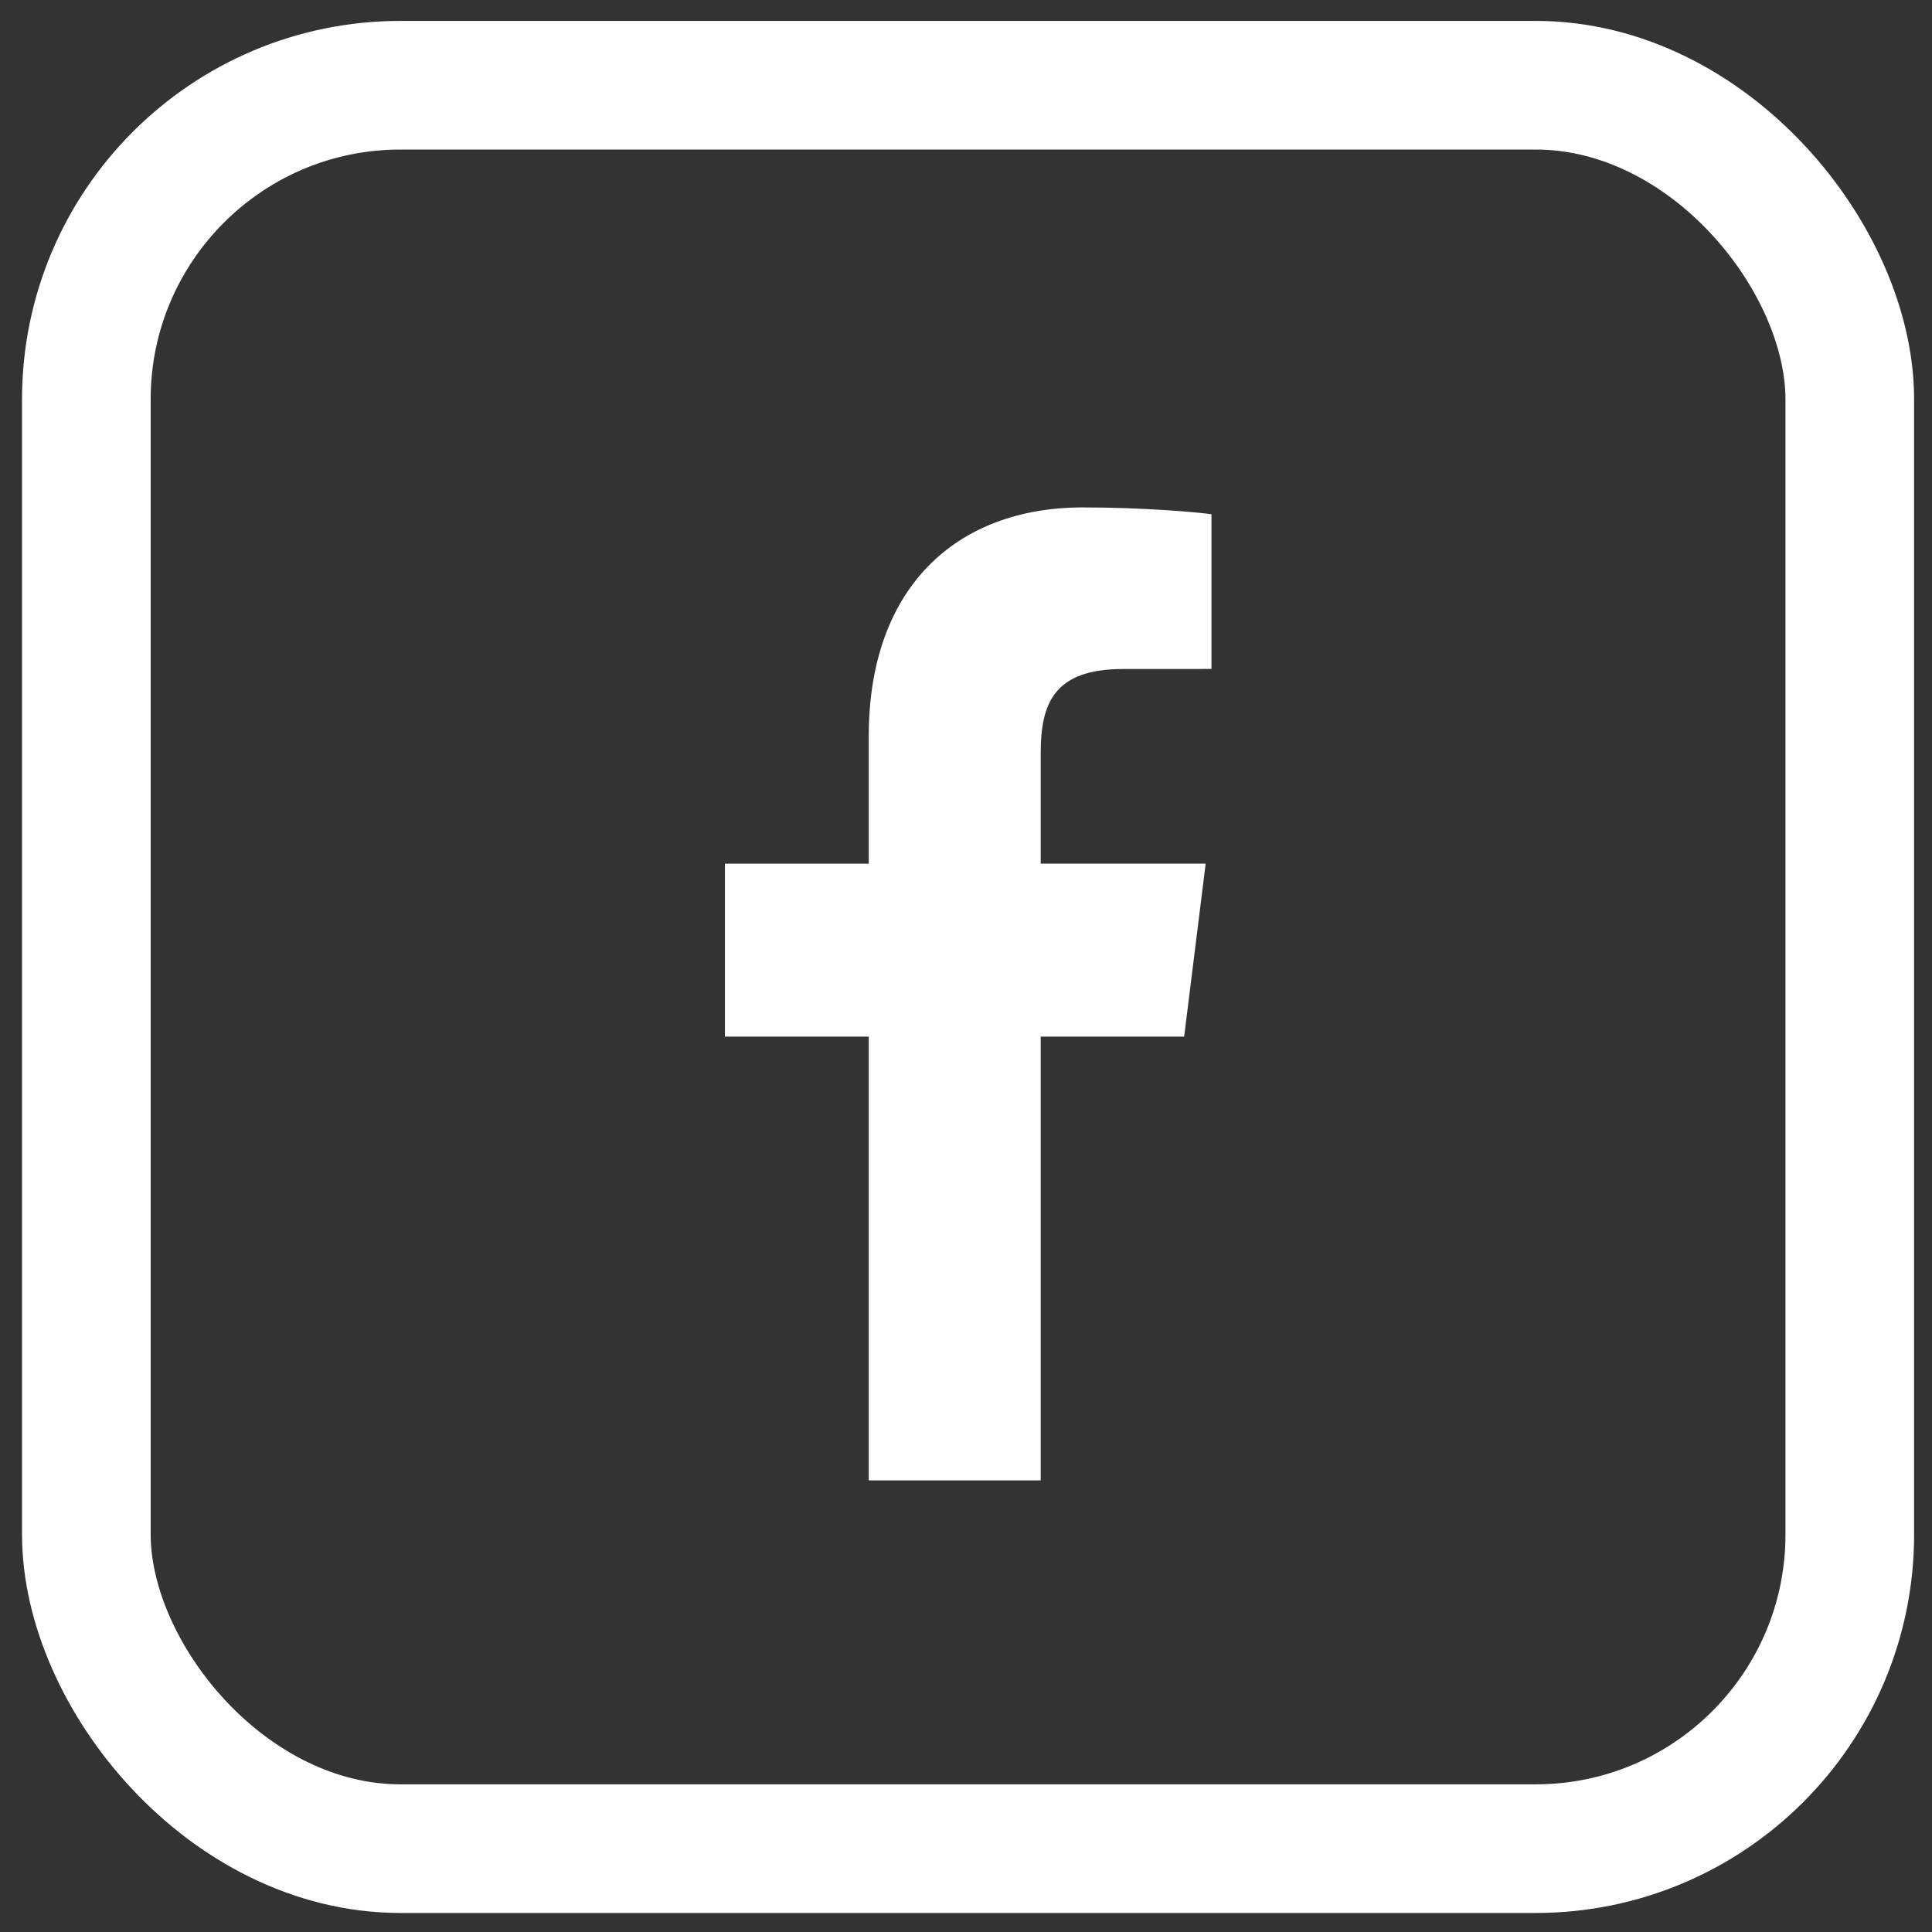
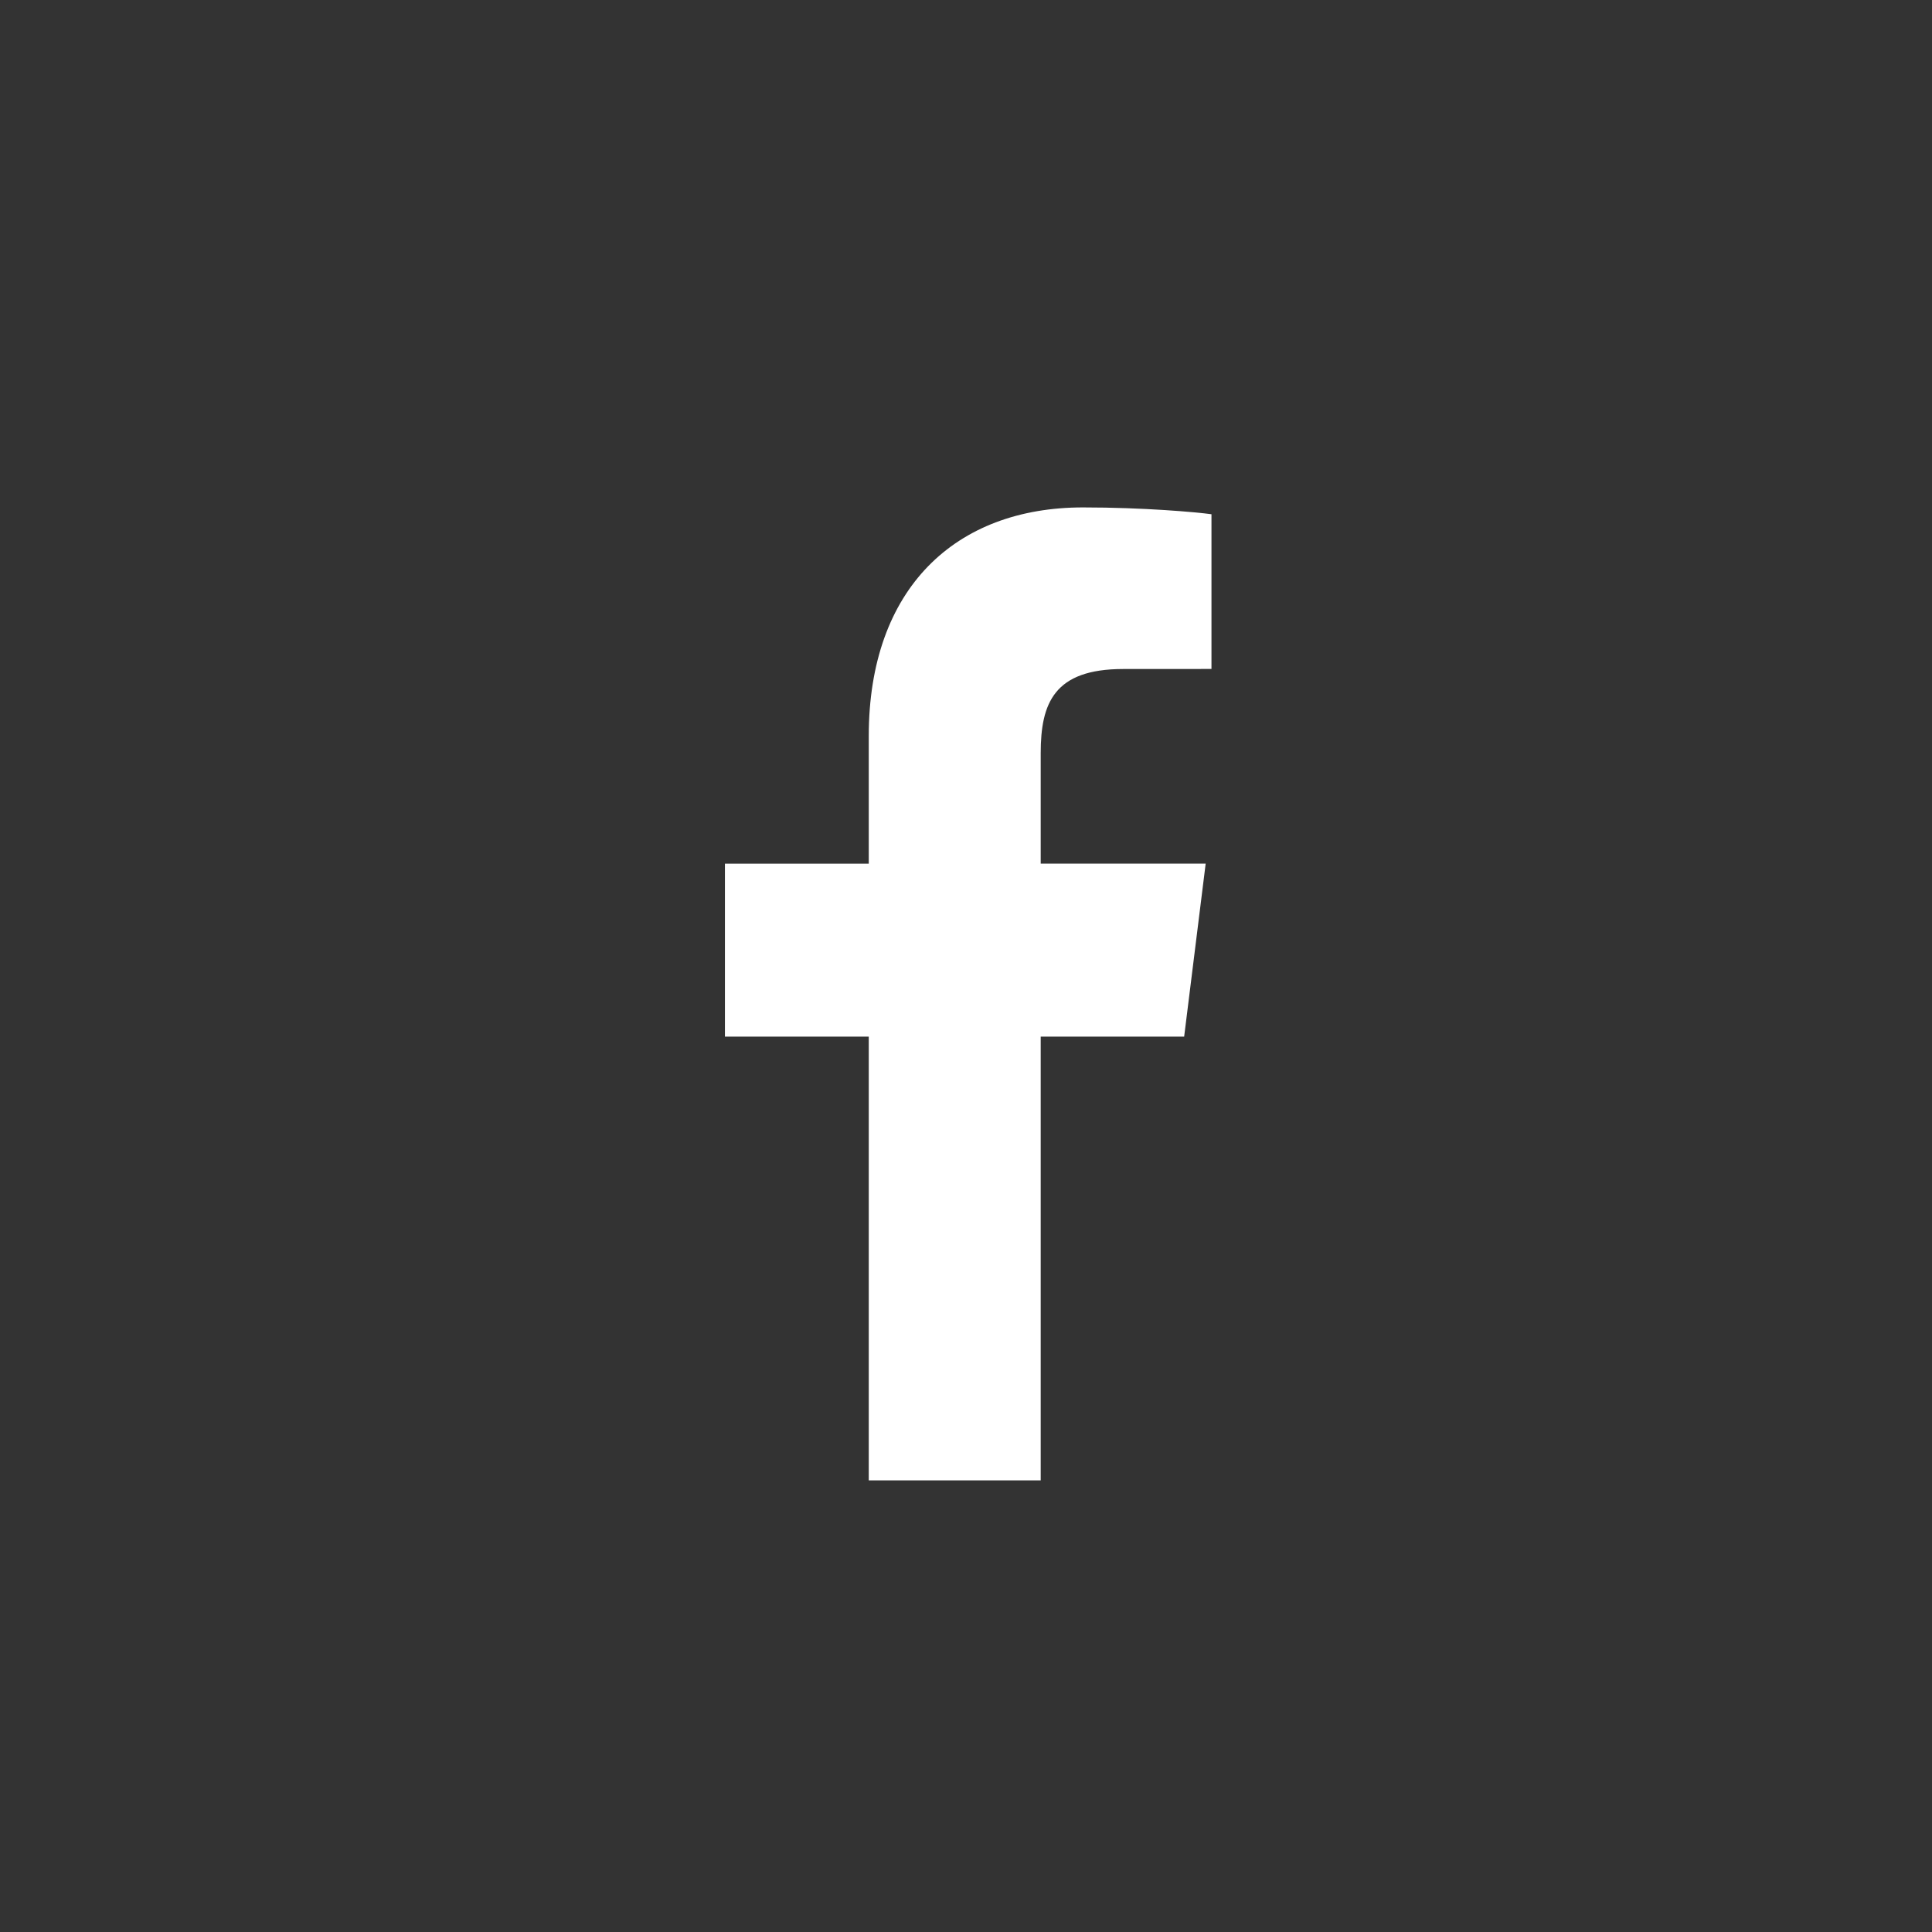
<svg xmlns="http://www.w3.org/2000/svg" width="36" height="36" viewBox="0 0 36 36" fill="none">
  <rect x="0" y="0" width="36" height="36" fill="#333333" stroke="none" />
  <g clip-path="url(#clip0_822_668)">
-     <rect x="1.609" y="1.588" width="32.859" height="32.859" rx="5.853" stroke="white" stroke-width="2.397" />
    <path fill-rule="evenodd" clip-rule="evenodd" d="M16.188 27.585H19.392V19.316H22.065L22.466 16.092H19.392V14.035C19.392 13.101 19.642 12.466 20.93 12.466L22.574 12.465V9.582C22.29 9.543 21.314 9.455 20.179 9.455C17.81 9.455 16.188 10.957 16.188 13.716V16.093H13.508V19.316H16.188V27.585Z" fill="white" />
  </g>
  <defs>
    <clipPath id="clip0_822_668">
      <rect width="35.256" height="35.256" fill="white" transform="translate(0.41 0.39)" />
    </clipPath>
  </defs>
</svg>